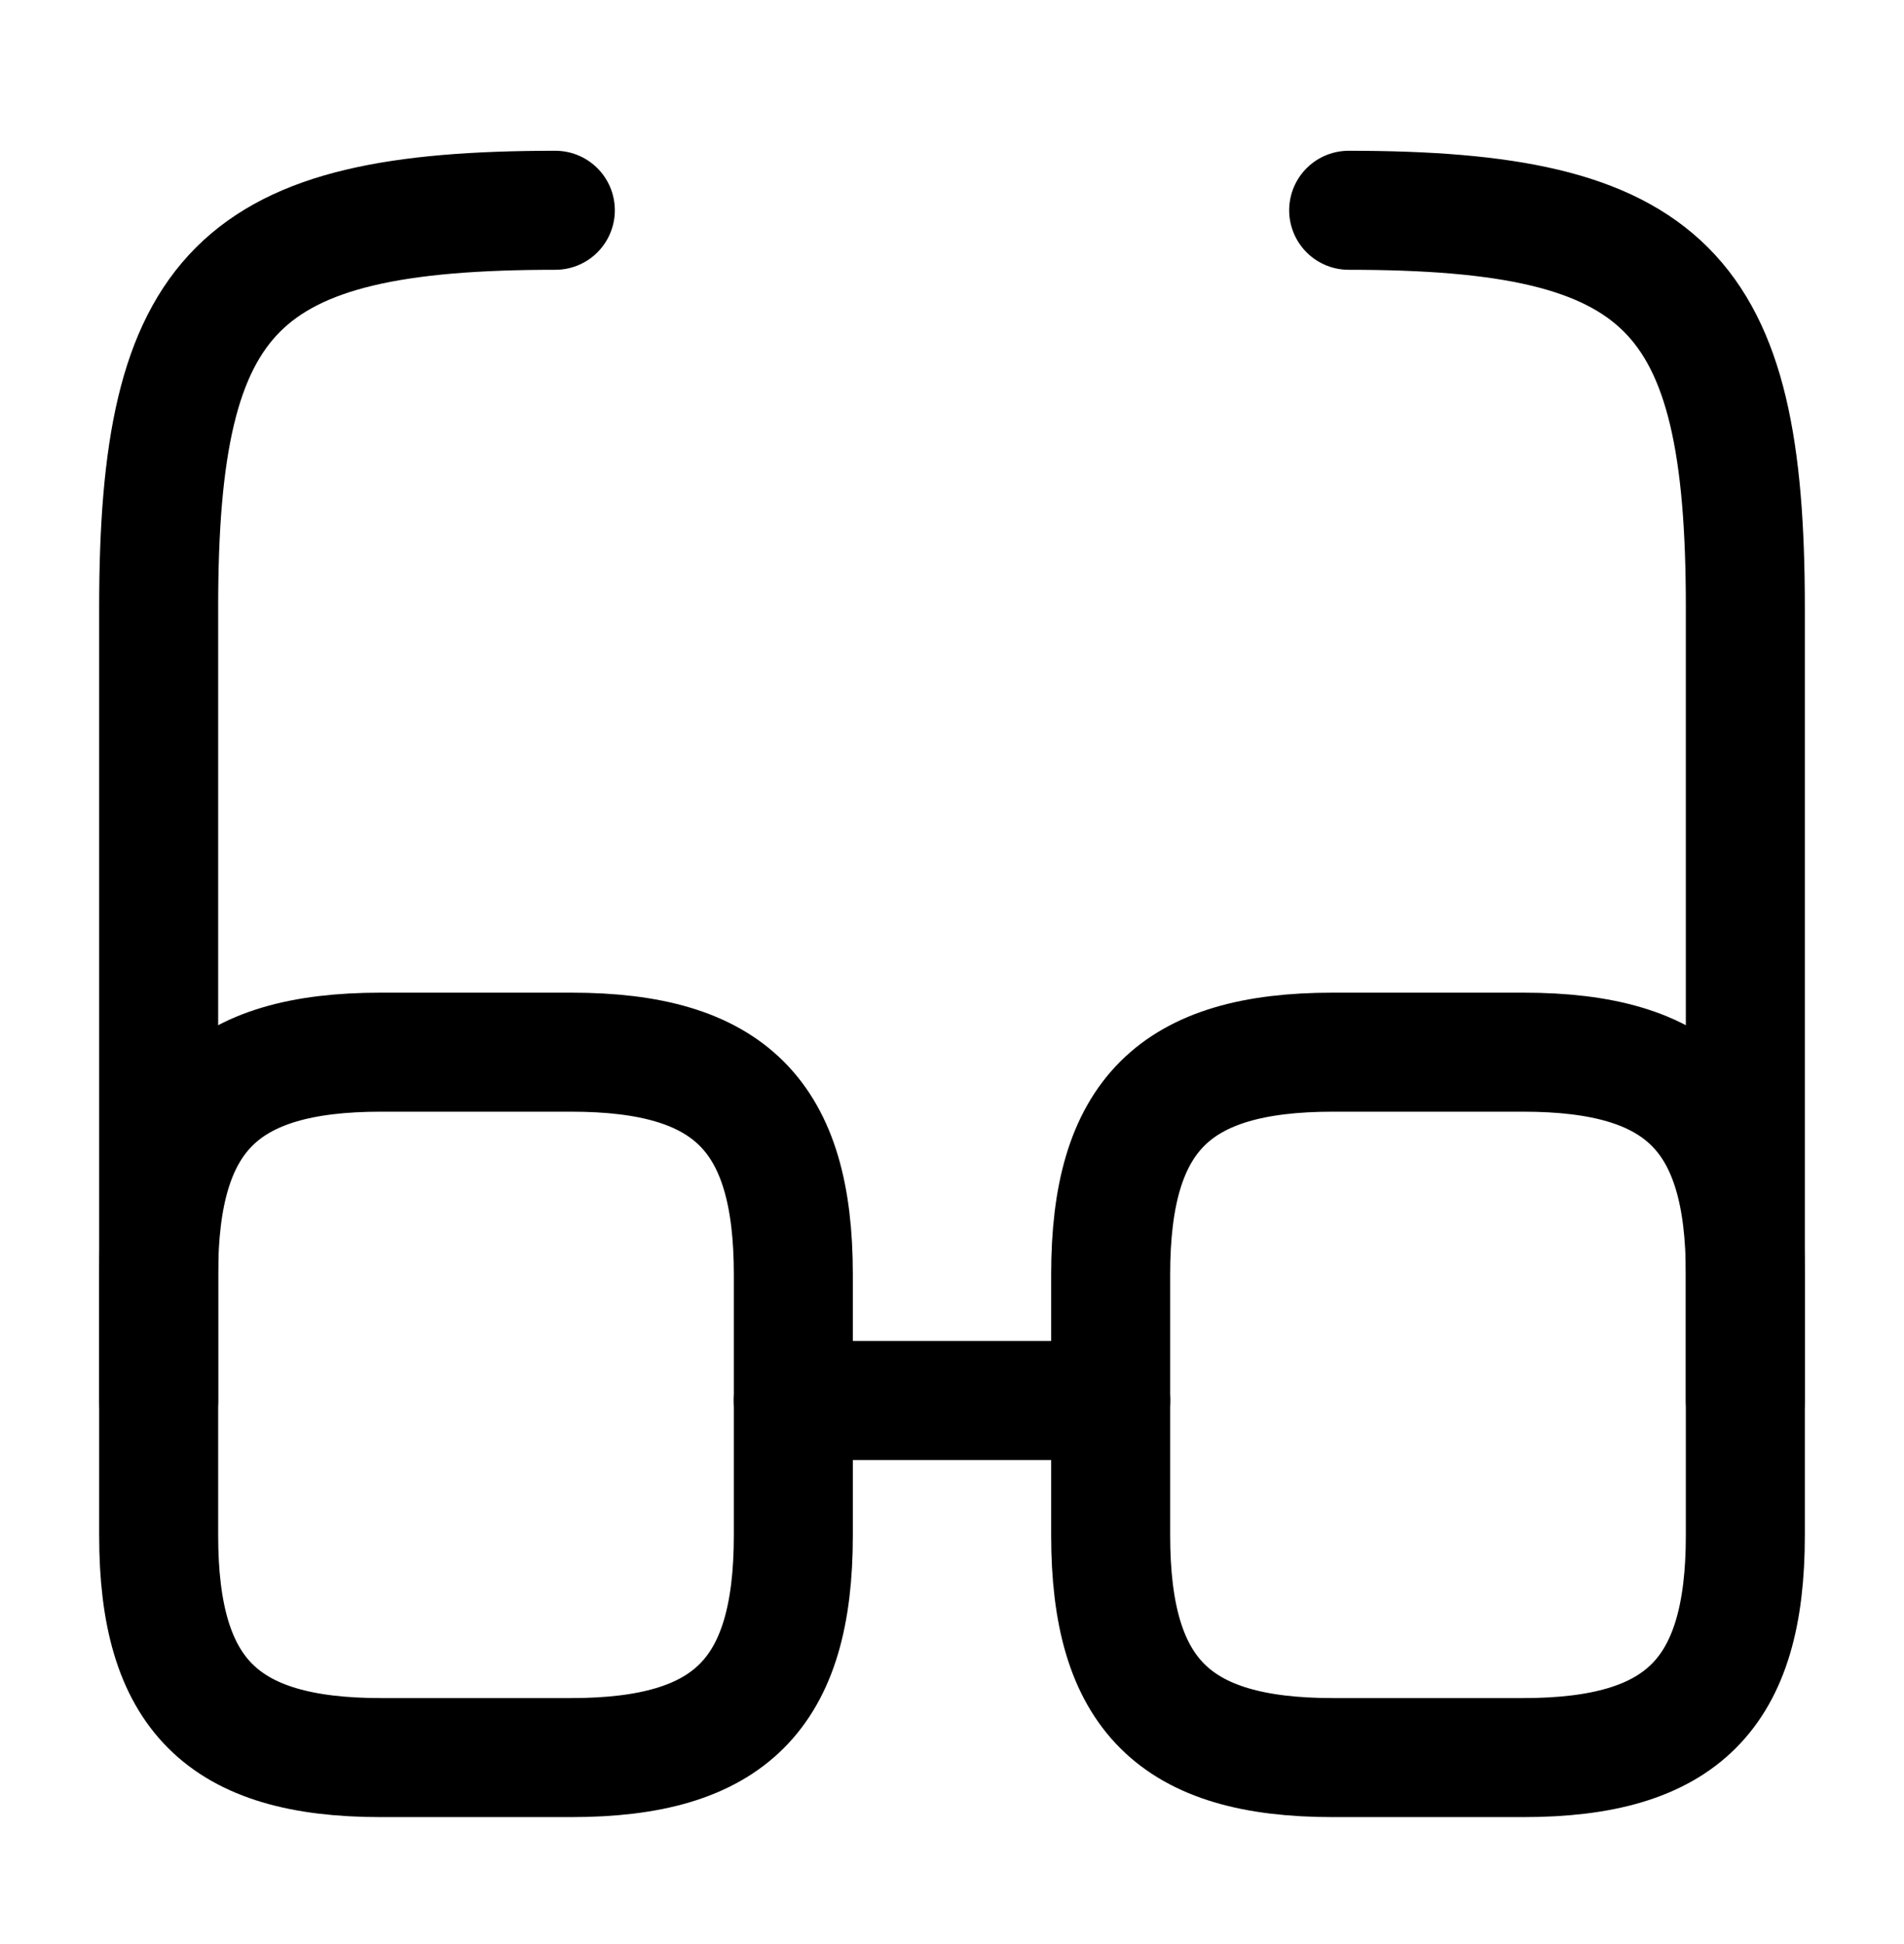
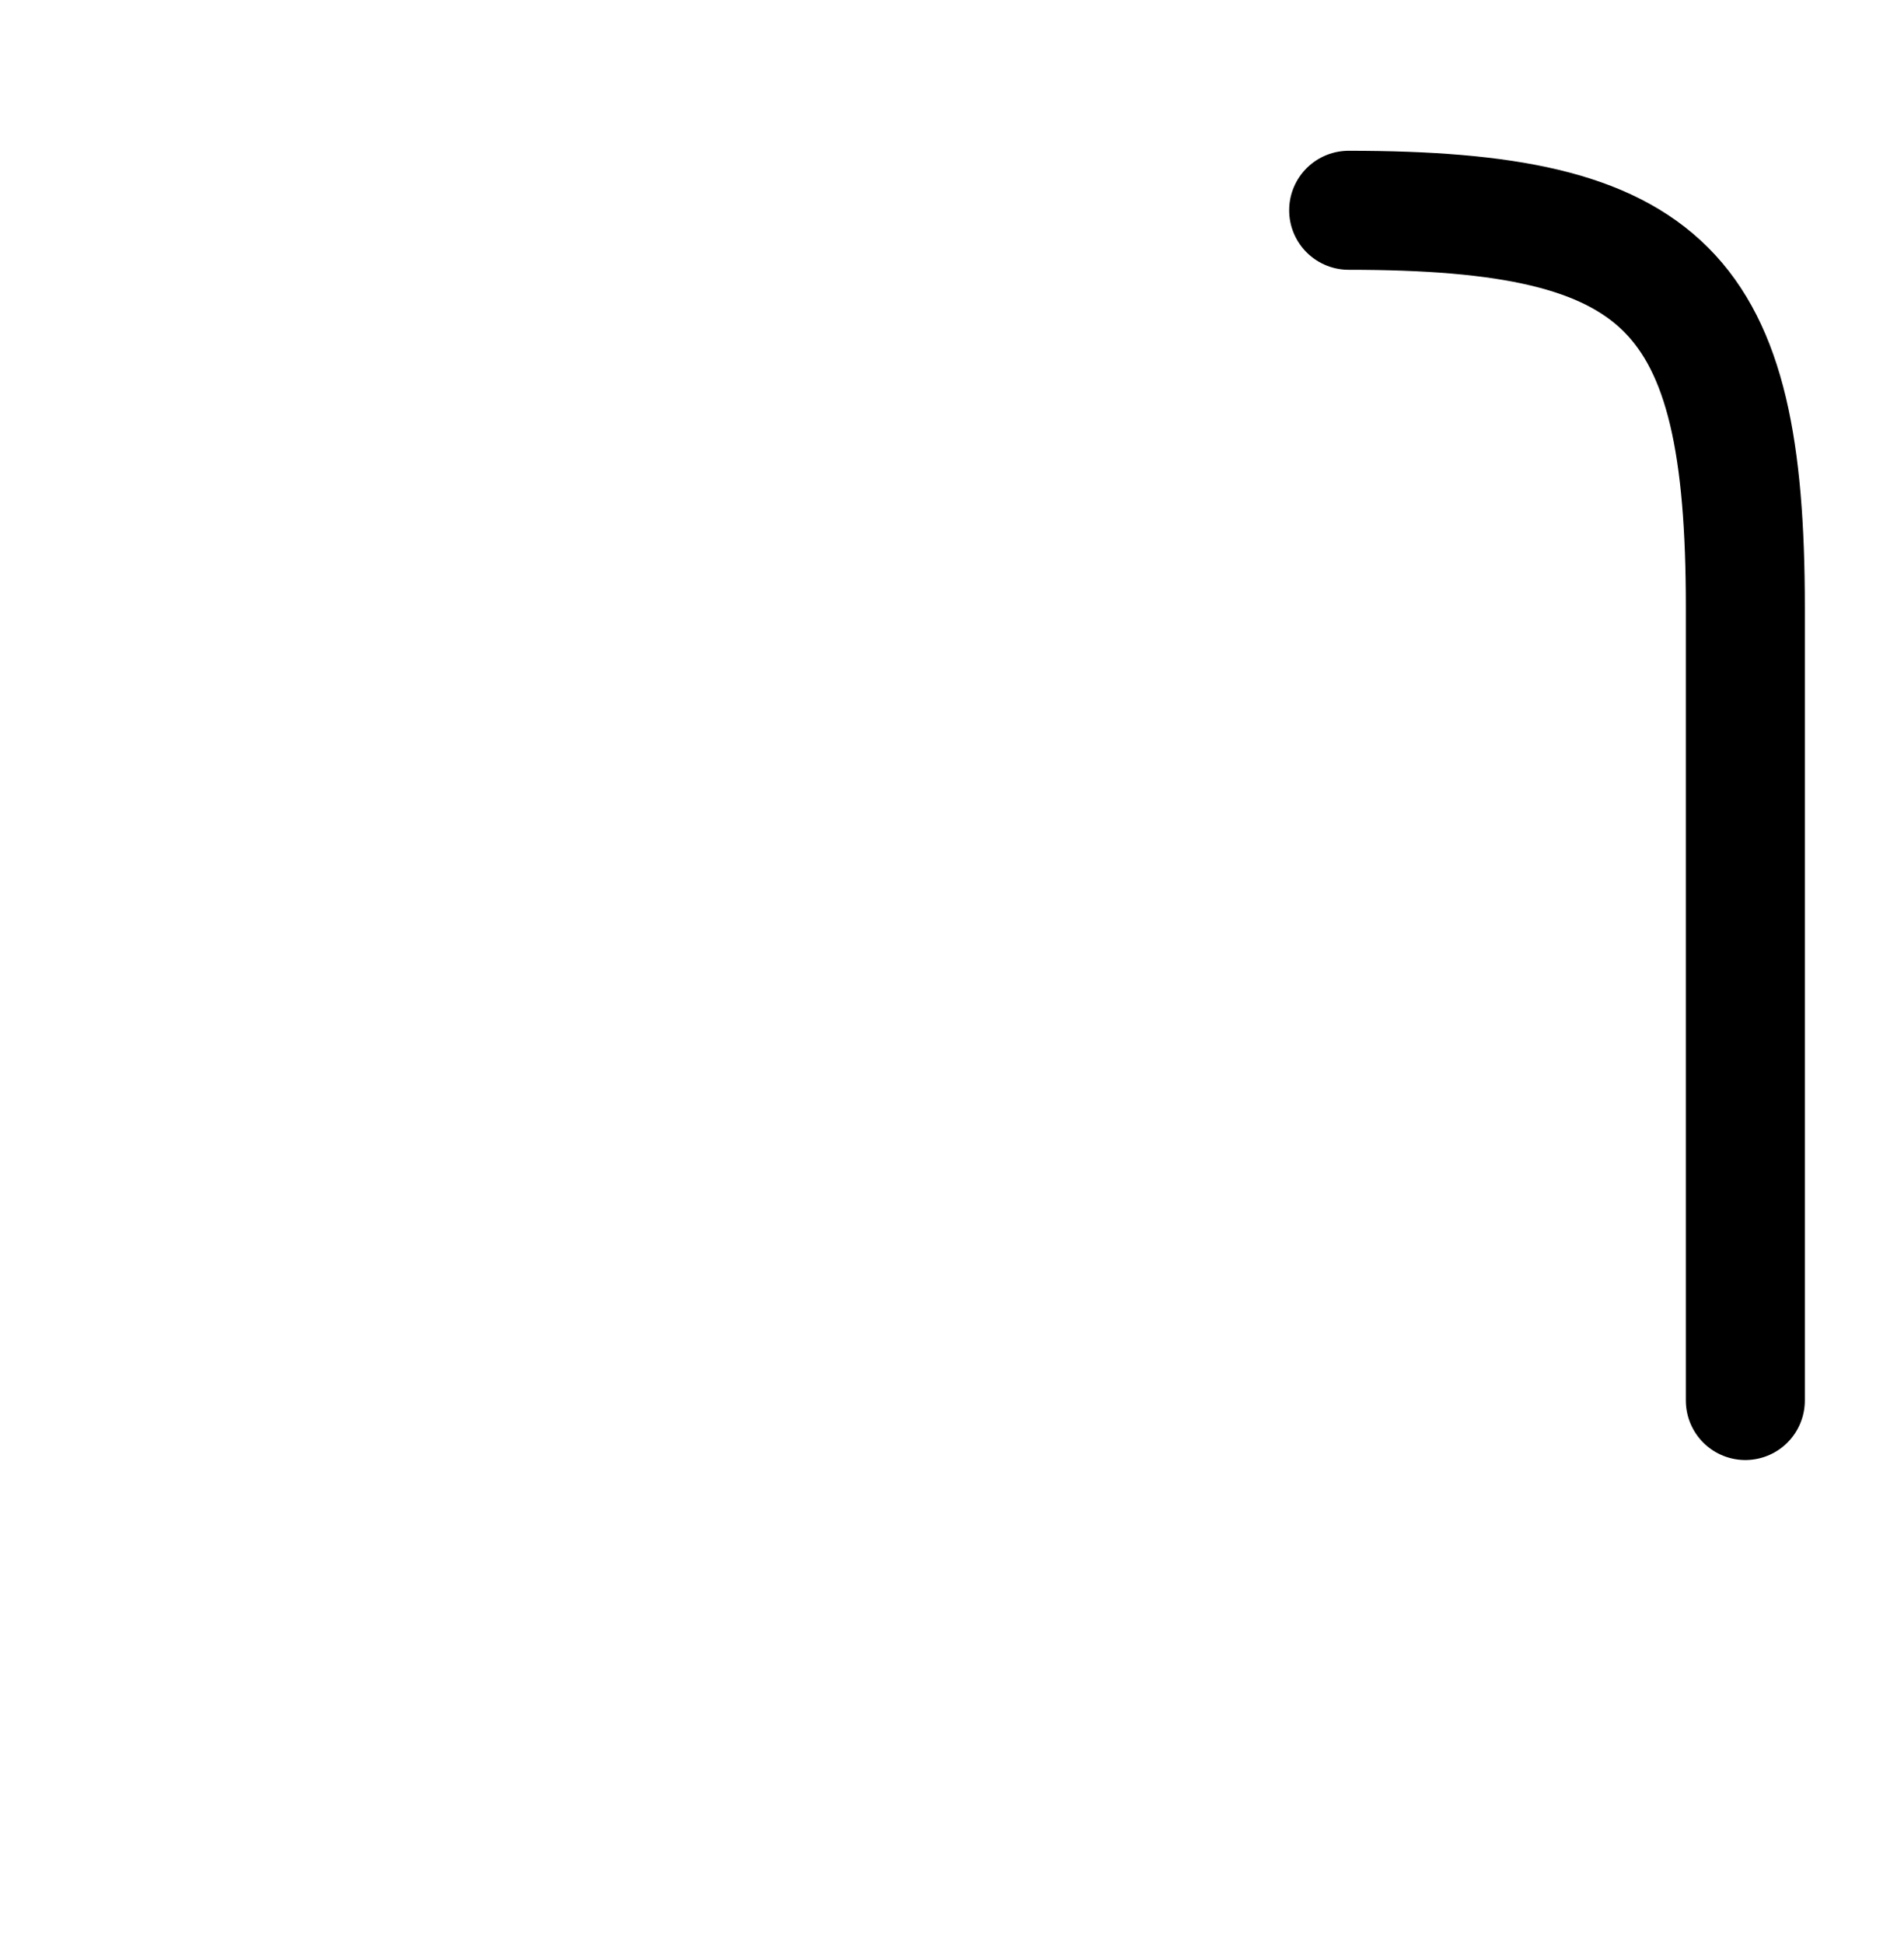
<svg xmlns="http://www.w3.org/2000/svg" fill="none" viewBox="0 0 48 49" height="49" width="48">
-   <path stroke-linejoin="round" stroke-linecap="round" stroke-width="3" stroke="black" d="M20 35.3H28" />
-   <path stroke-linejoin="round" stroke-linecap="round" stroke-width="3" stroke="black" d="M4 35.3V15.3C4 7.3 6 5.3 14 5.3" />
  <path stroke-linejoin="round" stroke-linecap="round" stroke-width="3" stroke="black" d="M44 35.3V15.3C44 7.3 42 5.3 34 5.3" />
-   <path stroke-linejoin="round" stroke-linecap="round" stroke-width="3" stroke="black" d="M20 32.12V38.7C20 42.7 18.4 44.3 14.4 44.3H9.6C5.6 44.3 4 42.7 4 38.7V32.12C4 28.119 5.6 26.52 9.6 26.52H14.4C18.4 26.52 20 28.119 20 32.12Z" />
-   <path stroke-linejoin="round" stroke-linecap="round" stroke-width="3" stroke="black" d="M44 32.12V38.7C44 42.7 42.4 44.3 38.4 44.3H33.6C29.6 44.3 28 42.7 28 38.7V32.12C28 28.119 29.6 26.52 33.6 26.52H38.4C42.4 26.52 44 28.119 44 32.12Z" />
</svg>